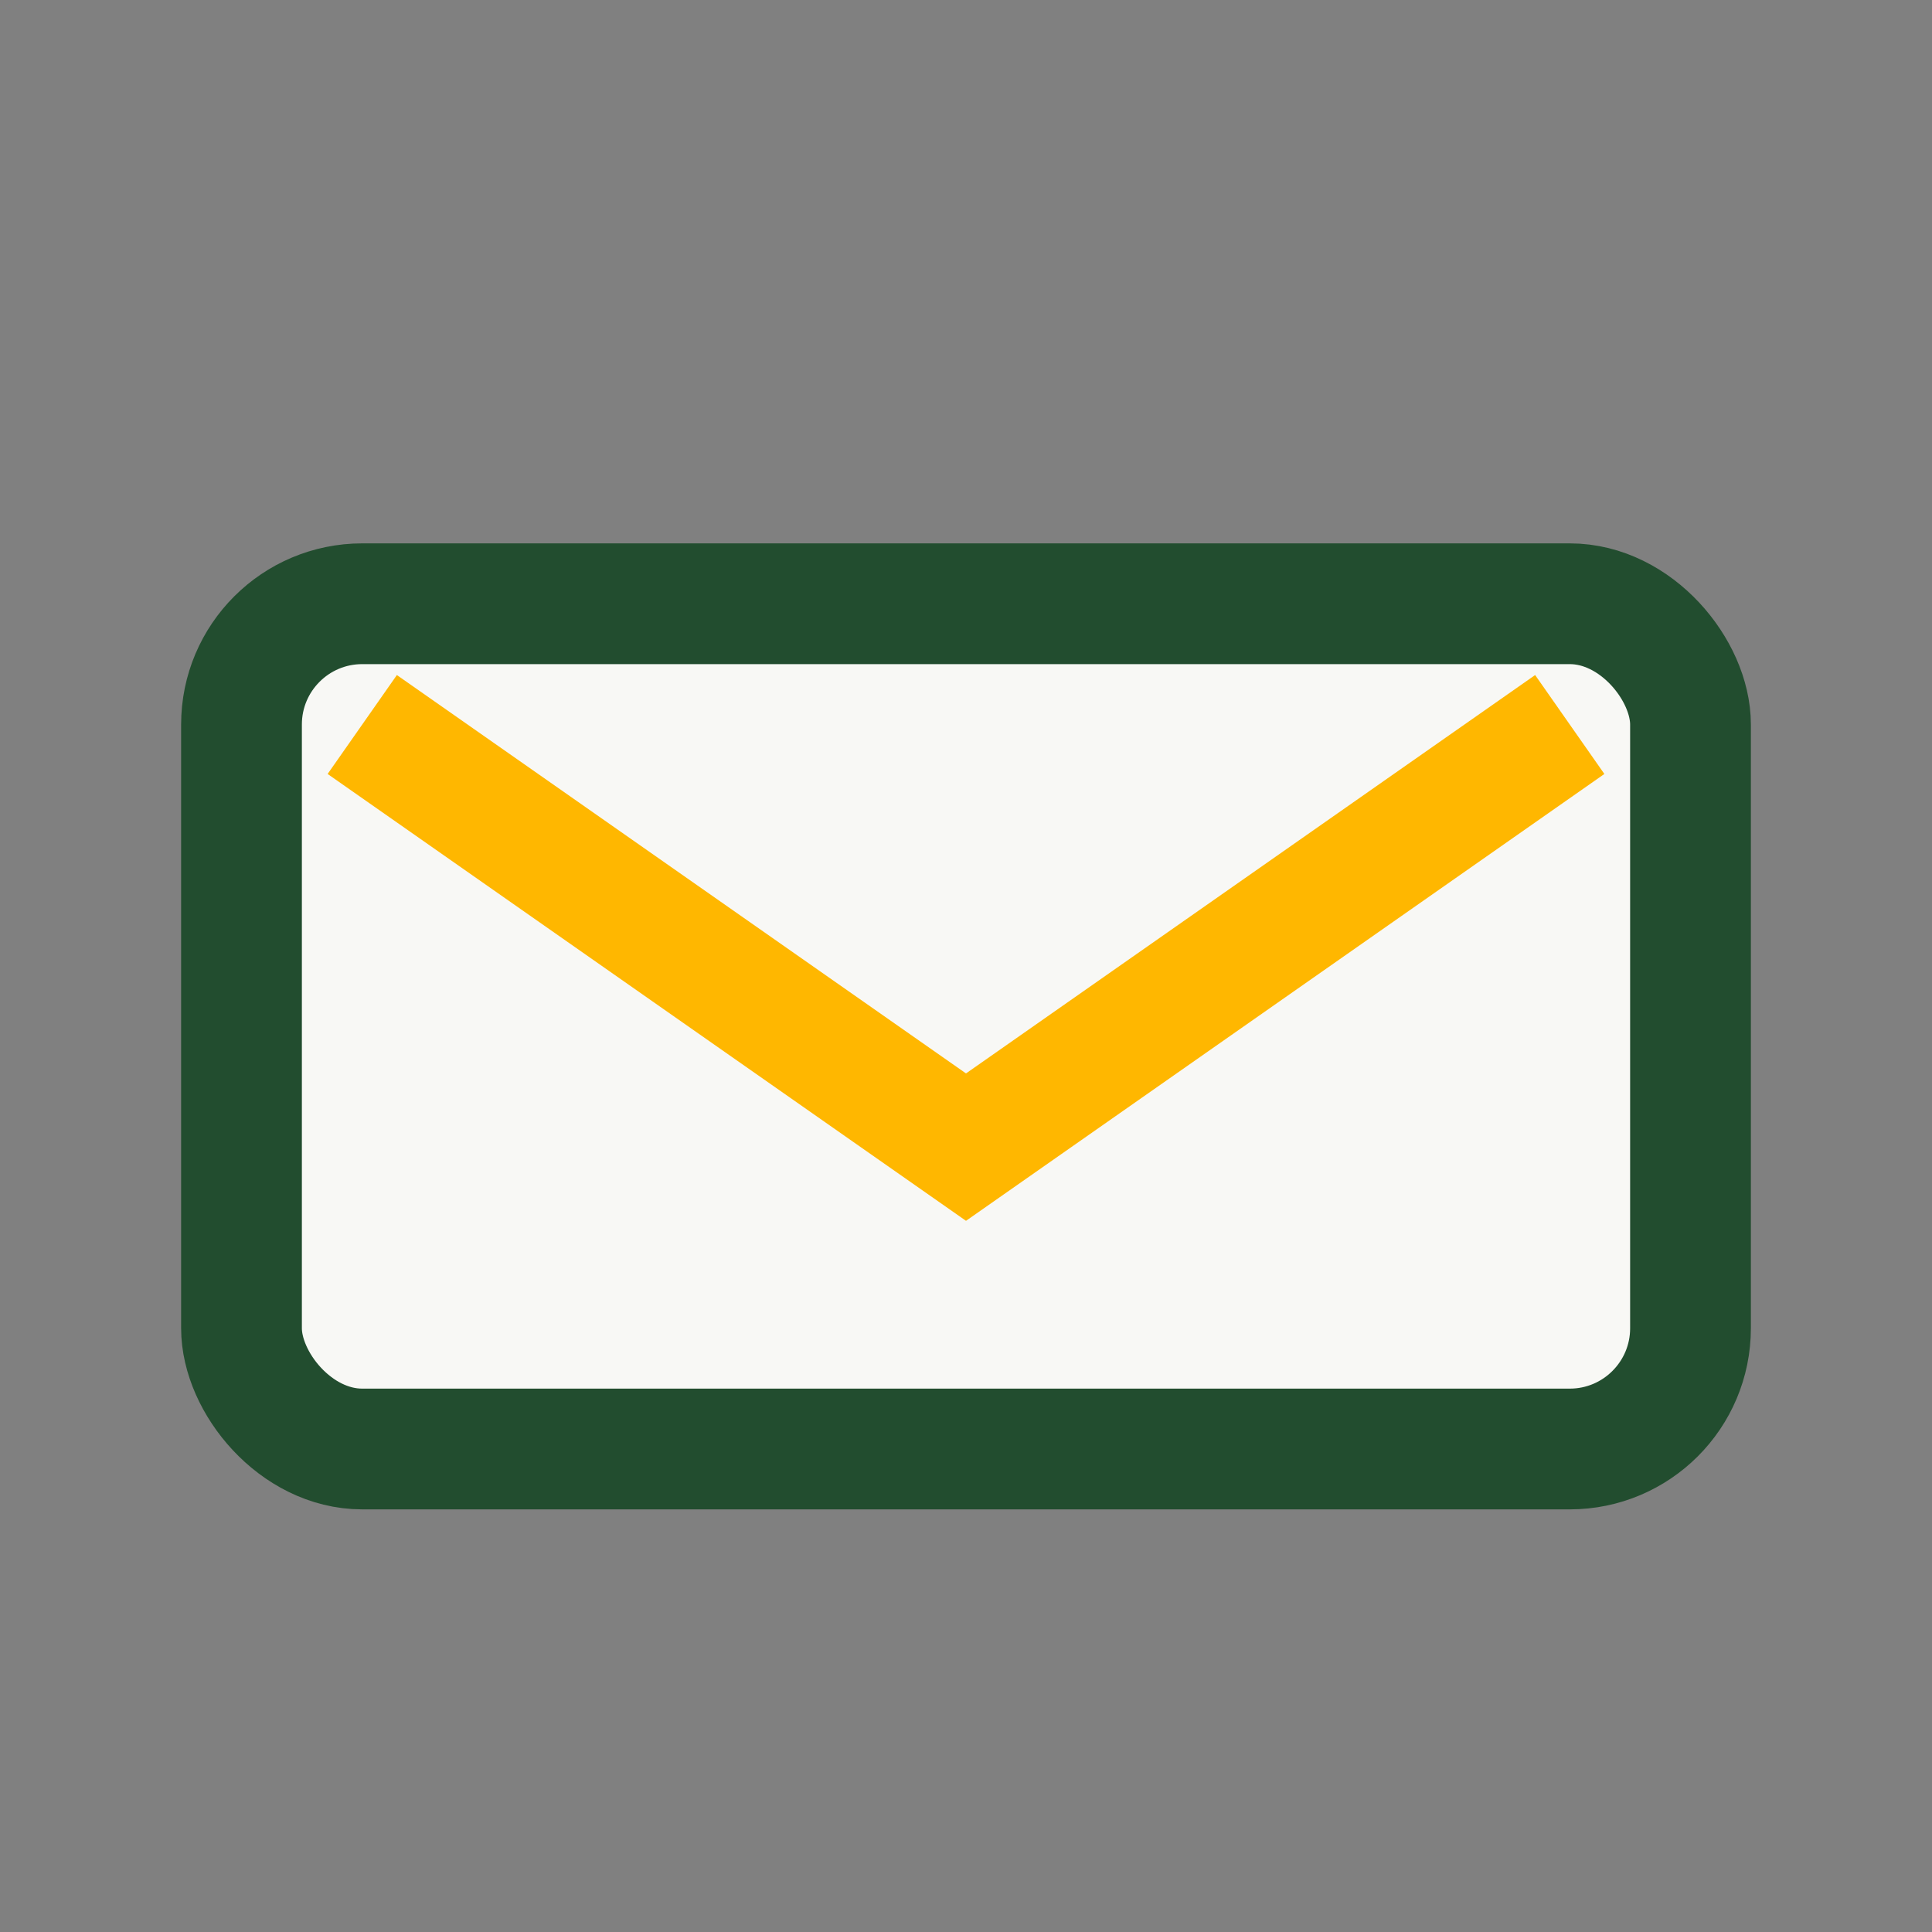
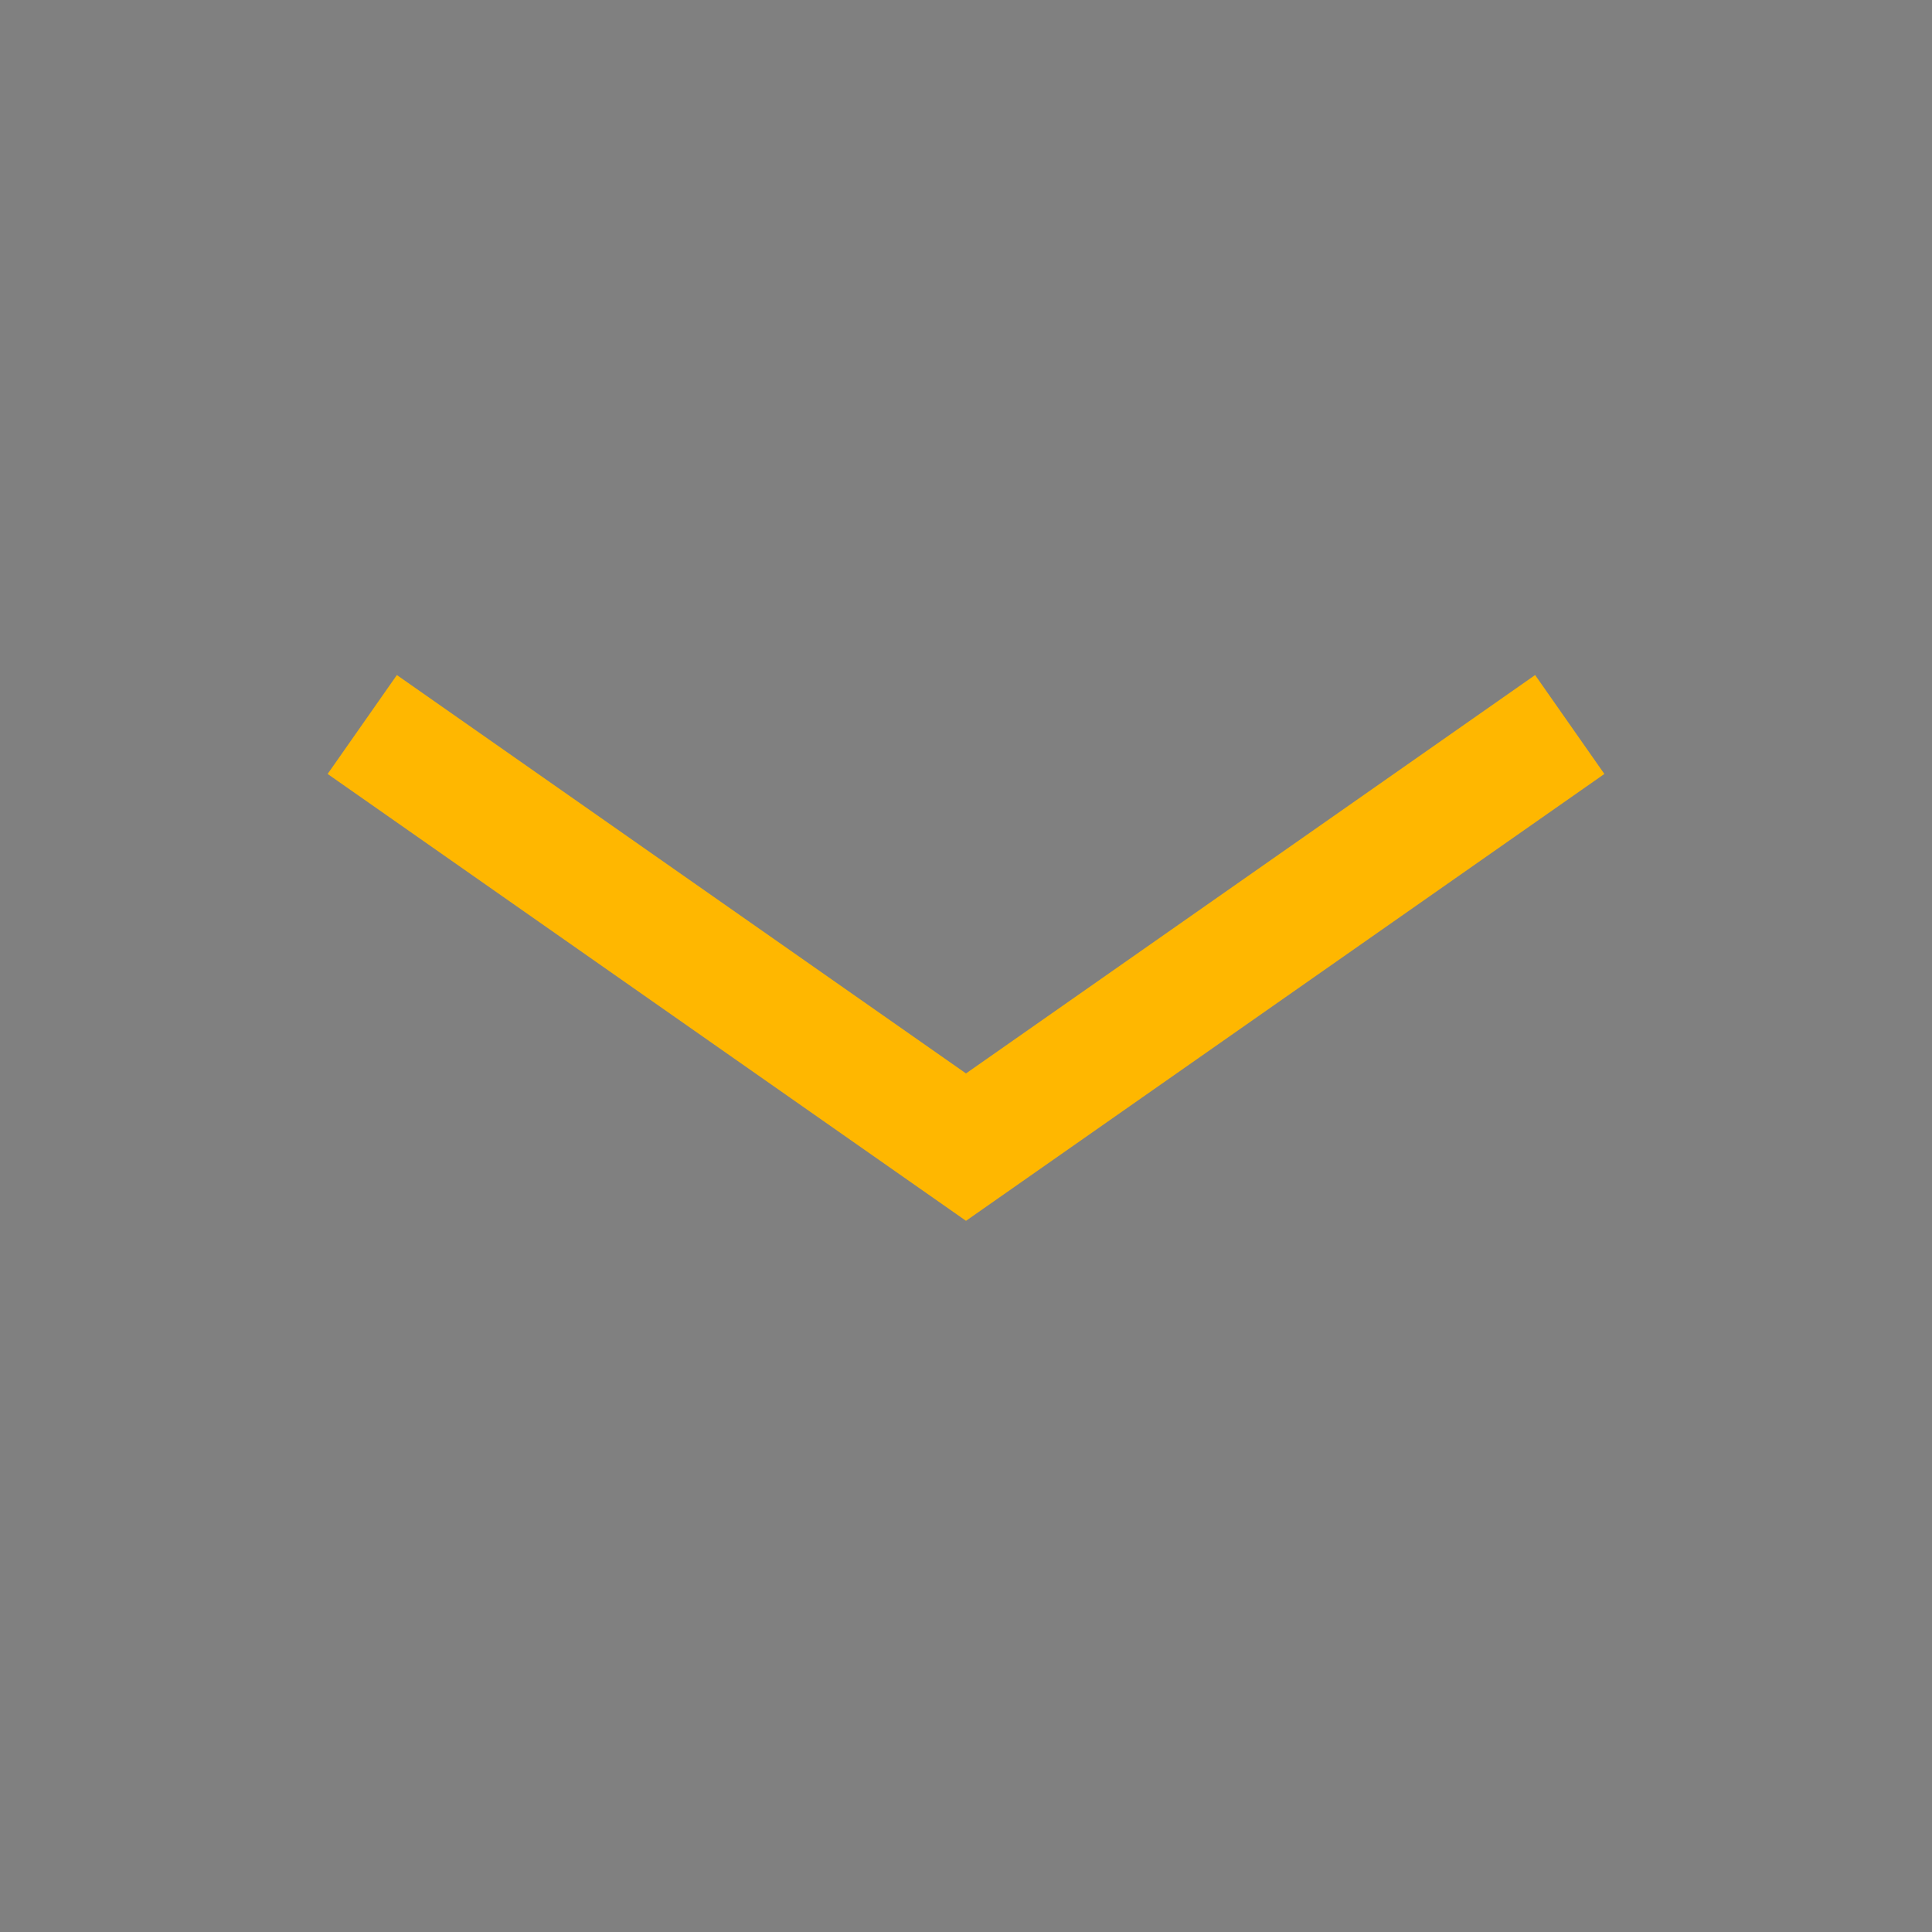
<svg xmlns="http://www.w3.org/2000/svg" width="32" height="32" viewBox="0 0 32 32">
  <rect x="0" y="0" width="32" height="32" fill="#808080" stroke="none" />
-   <rect x="4" y="10" width="24" height="14" rx="2" fill="#F8F8F5" stroke="#224D2F" stroke-width="2" />
  <path d="M6 12l10 7 10-7" fill="none" stroke="#FFB700" stroke-width="2" />
</svg>